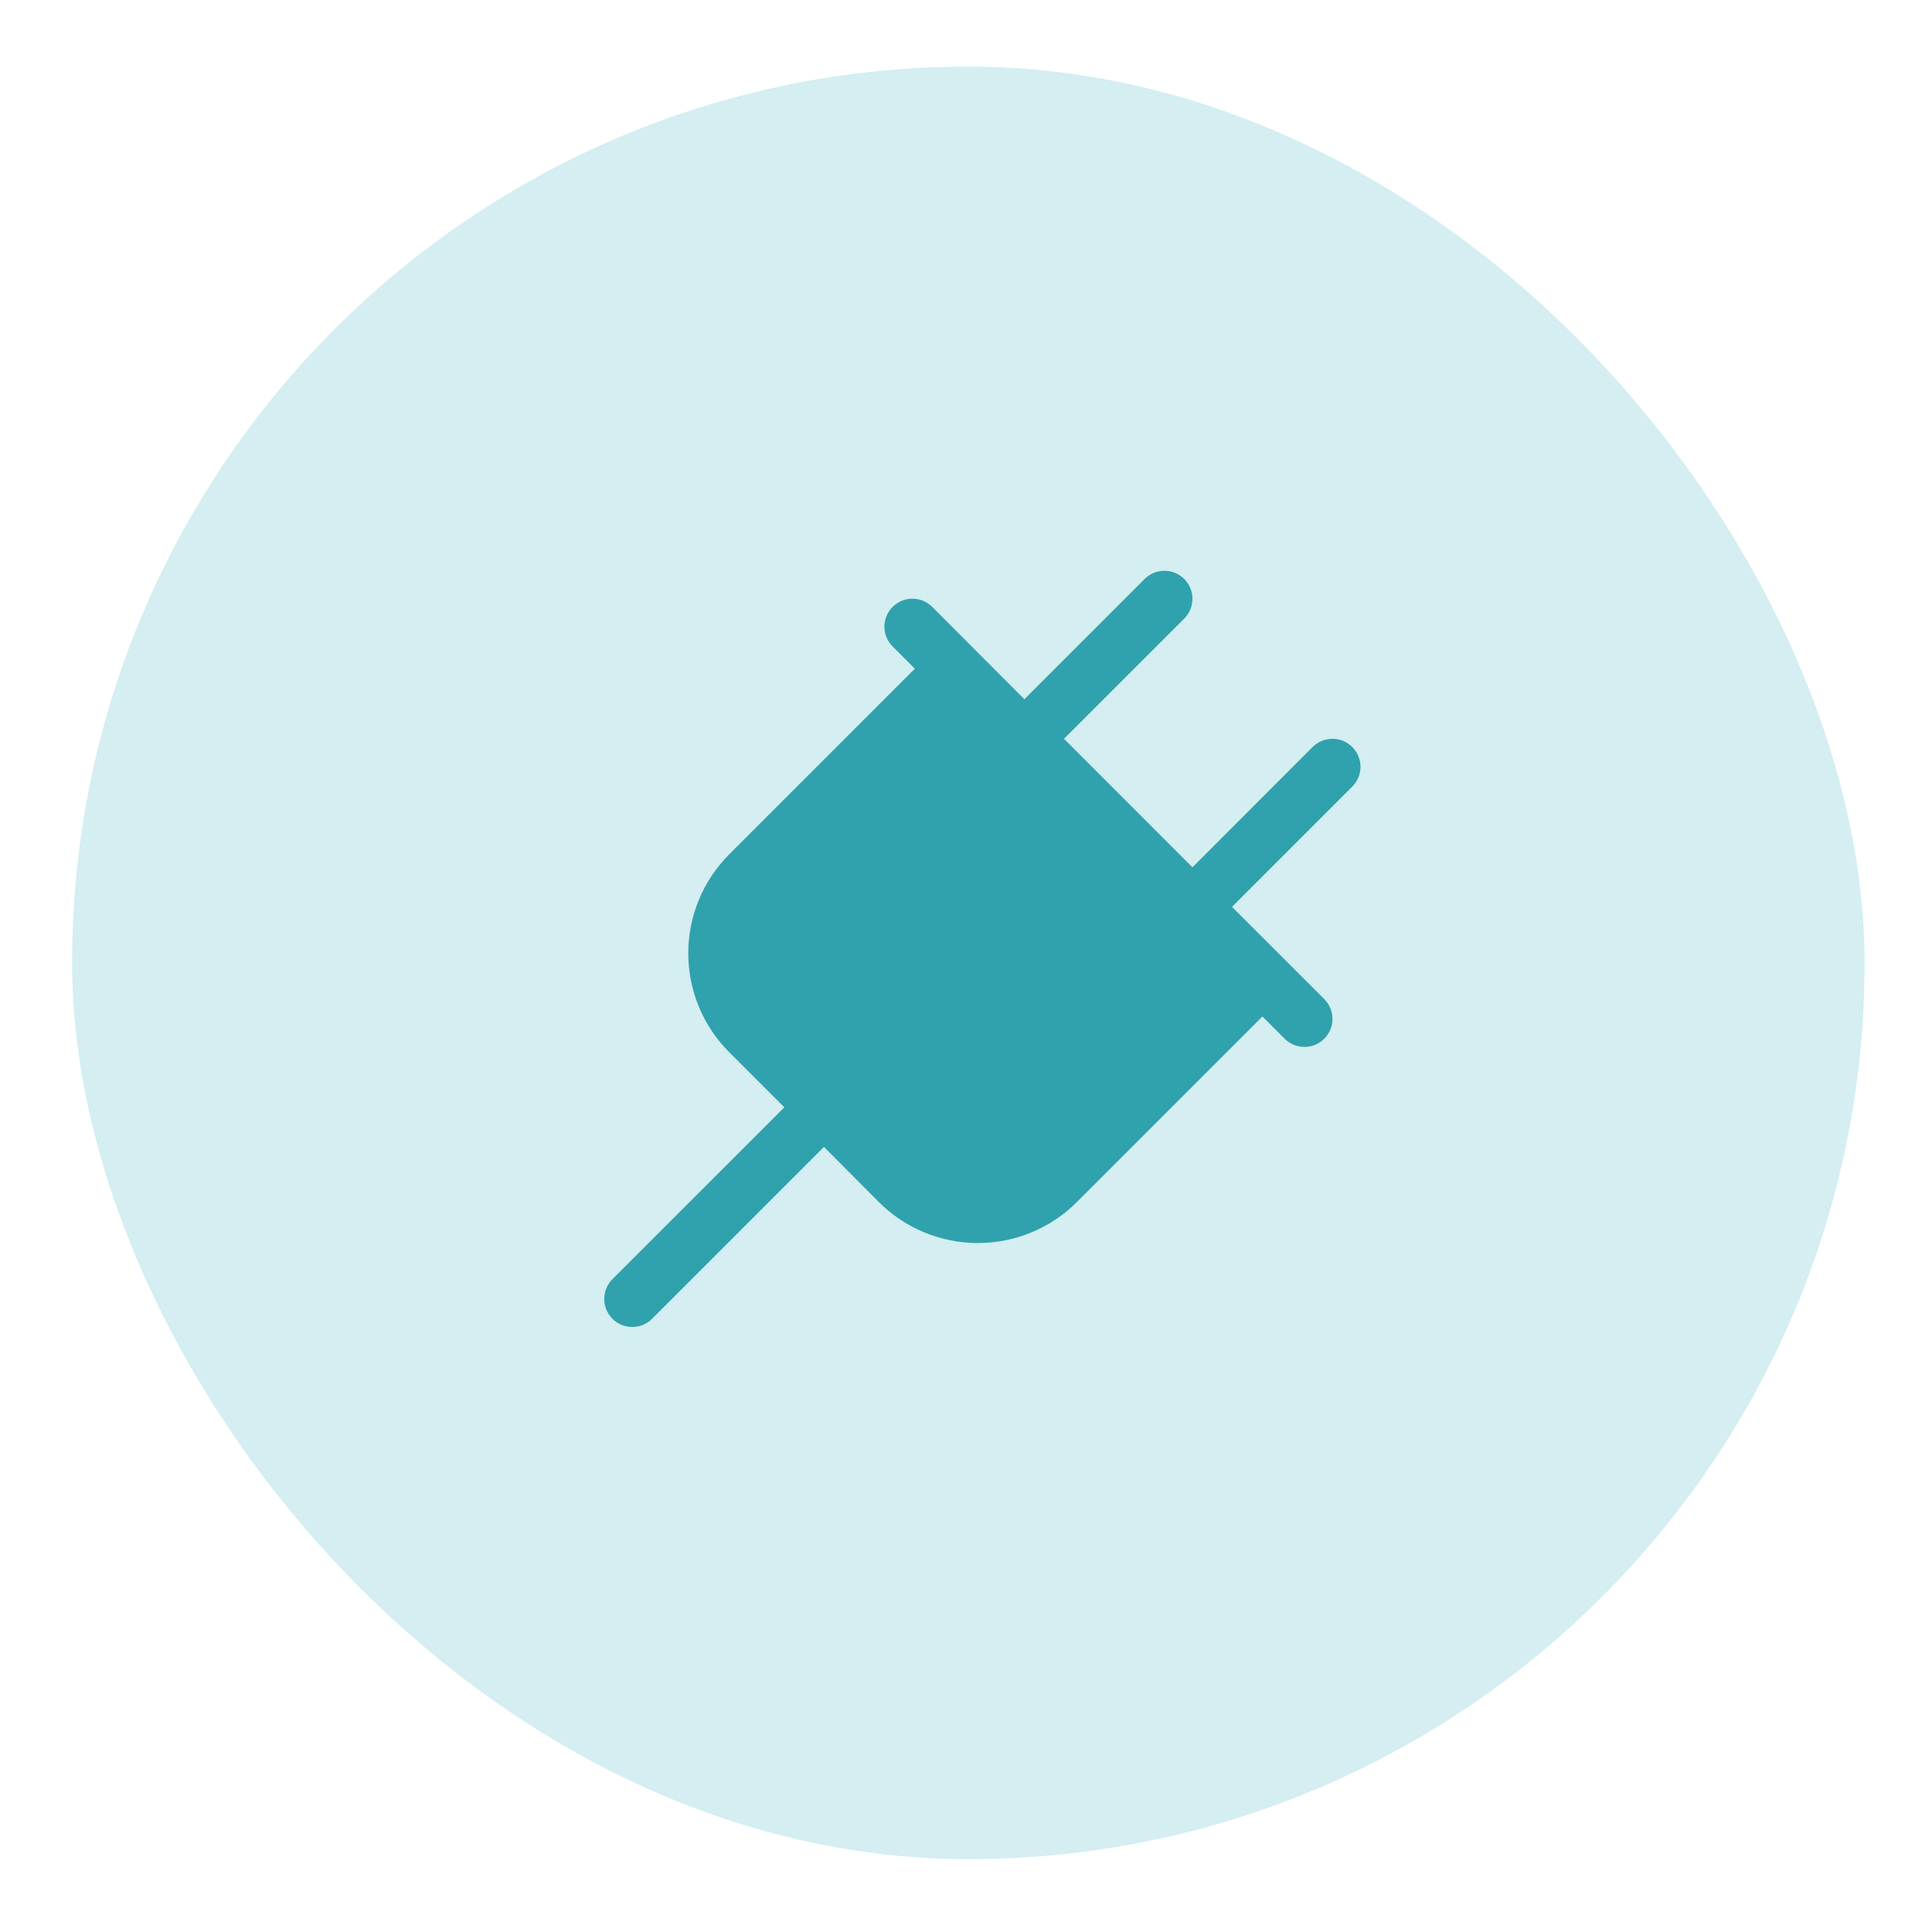
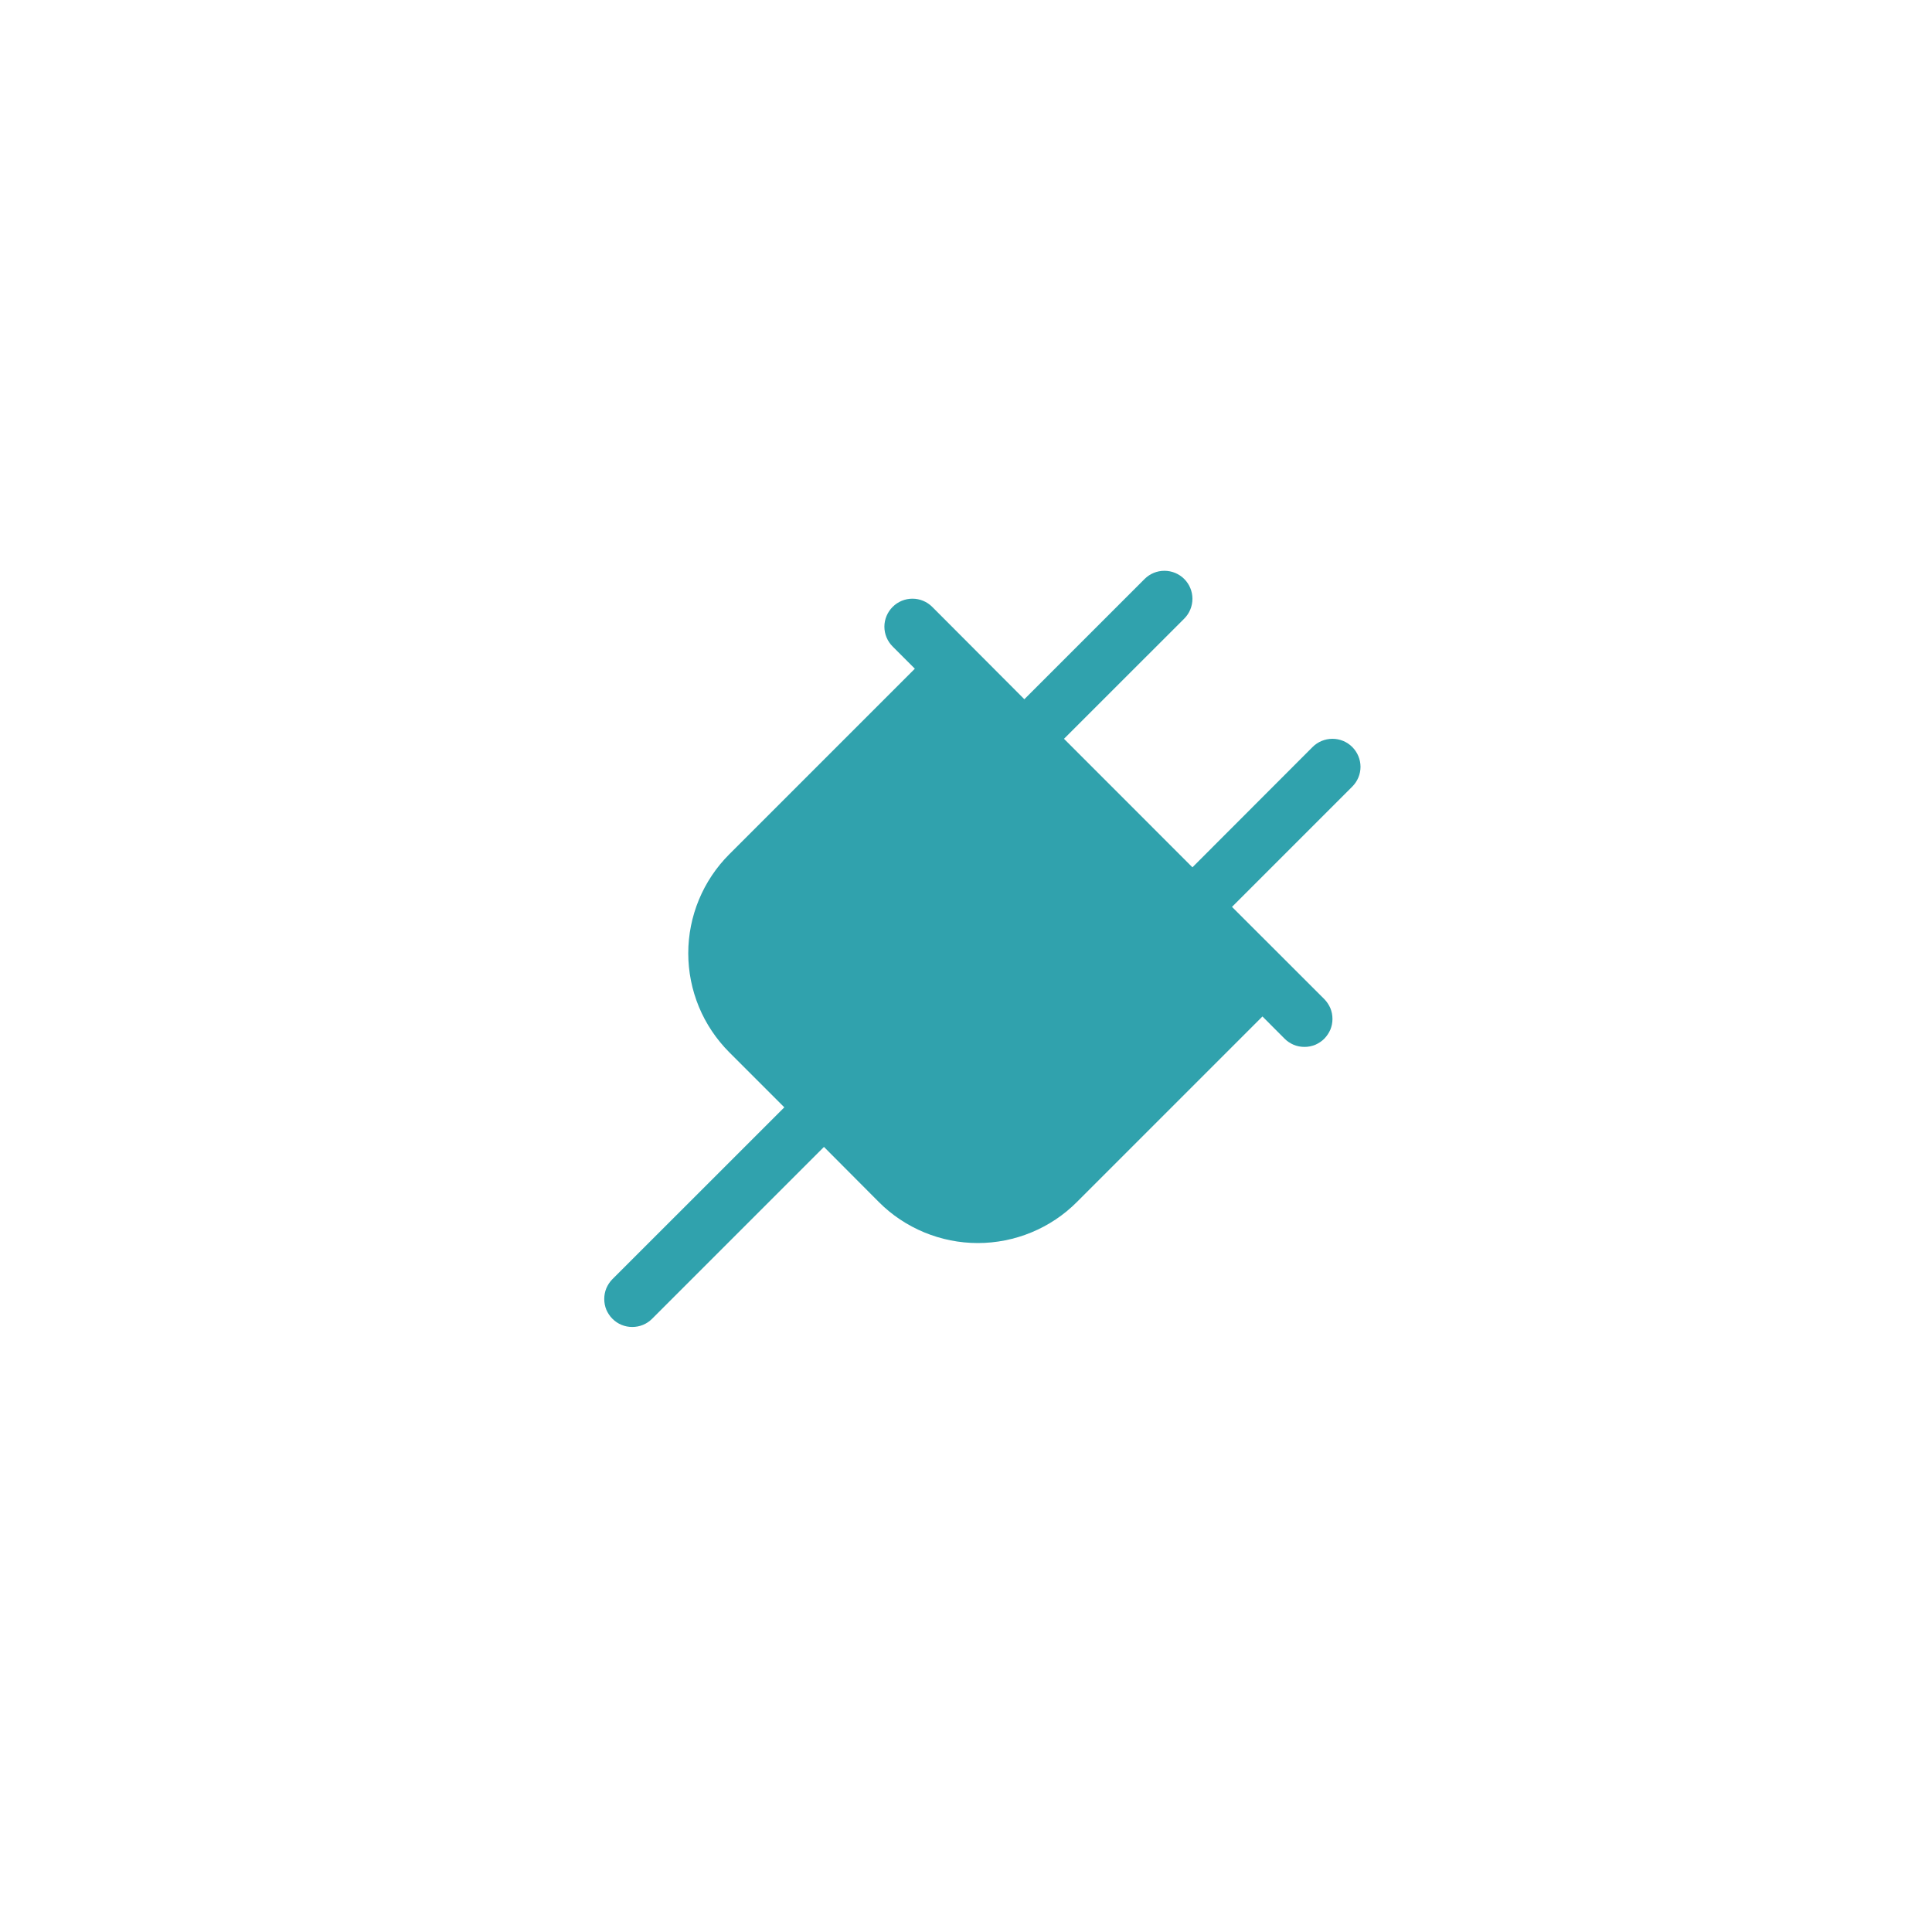
<svg xmlns="http://www.w3.org/2000/svg" width="25" height="25" viewBox="0 0 25 25" fill="none">
-   <rect x="0.933" y="0.862" width="23.195" height="23.195" rx="11.597" fill="#D4EEF1" />
  <g clip-path="url(#clip0_5383_2129)">
    <path d="M17.498 10.179L15.942 11.735L17.136 12.928C17.169 12.962 17.196 13.002 17.215 13.046C17.233 13.09 17.242 13.137 17.242 13.185C17.242 13.232 17.233 13.279 17.215 13.323C17.196 13.367 17.169 13.407 17.136 13.441C17.102 13.475 17.062 13.501 17.018 13.52C16.974 13.538 16.927 13.547 16.88 13.547C16.832 13.547 16.785 13.538 16.741 13.52C16.697 13.501 16.657 13.475 16.623 13.441L16.336 13.153L13.935 15.554C13.767 15.723 13.567 15.856 13.347 15.947C13.127 16.038 12.891 16.085 12.653 16.085C12.415 16.085 12.18 16.038 11.96 15.947C11.74 15.856 11.54 15.723 11.372 15.554L10.662 14.841L8.438 17.065C8.404 17.099 8.364 17.126 8.32 17.144C8.276 17.162 8.229 17.171 8.181 17.171C8.134 17.171 8.087 17.162 8.043 17.144C7.999 17.126 7.959 17.099 7.925 17.065C7.891 17.032 7.865 16.991 7.846 16.948C7.828 16.904 7.819 16.856 7.819 16.809C7.819 16.761 7.828 16.714 7.846 16.67C7.865 16.626 7.891 16.586 7.925 16.552L10.149 14.329L9.437 13.617C9.269 13.448 9.135 13.249 9.044 13.029C8.953 12.809 8.906 12.573 8.906 12.335C8.906 12.097 8.953 11.862 9.044 11.642C9.135 11.422 9.269 11.222 9.437 11.054L11.838 8.653L11.551 8.366C11.483 8.298 11.444 8.206 11.444 8.109C11.444 8.013 11.483 7.921 11.551 7.853C11.619 7.785 11.711 7.747 11.807 7.747C11.903 7.747 11.995 7.785 12.063 7.853L13.255 9.048L14.811 7.492C14.879 7.424 14.971 7.386 15.067 7.386C15.164 7.386 15.256 7.424 15.324 7.492C15.392 7.56 15.43 7.652 15.43 7.748C15.43 7.845 15.392 7.937 15.324 8.005L13.768 9.56L15.43 11.223L16.985 9.666C17.053 9.598 17.146 9.56 17.242 9.56C17.338 9.56 17.43 9.598 17.498 9.666C17.566 9.734 17.605 9.827 17.605 9.923C17.605 10.019 17.566 10.111 17.498 10.179Z" fill="#30A2AD" />
  </g>
  <defs>
    <clipPath id="clip0_5383_2129">
      <rect width="11.597" height="11.597" fill="white" transform="translate(6.732 6.661)" />
    </clipPath>
  </defs>
</svg>